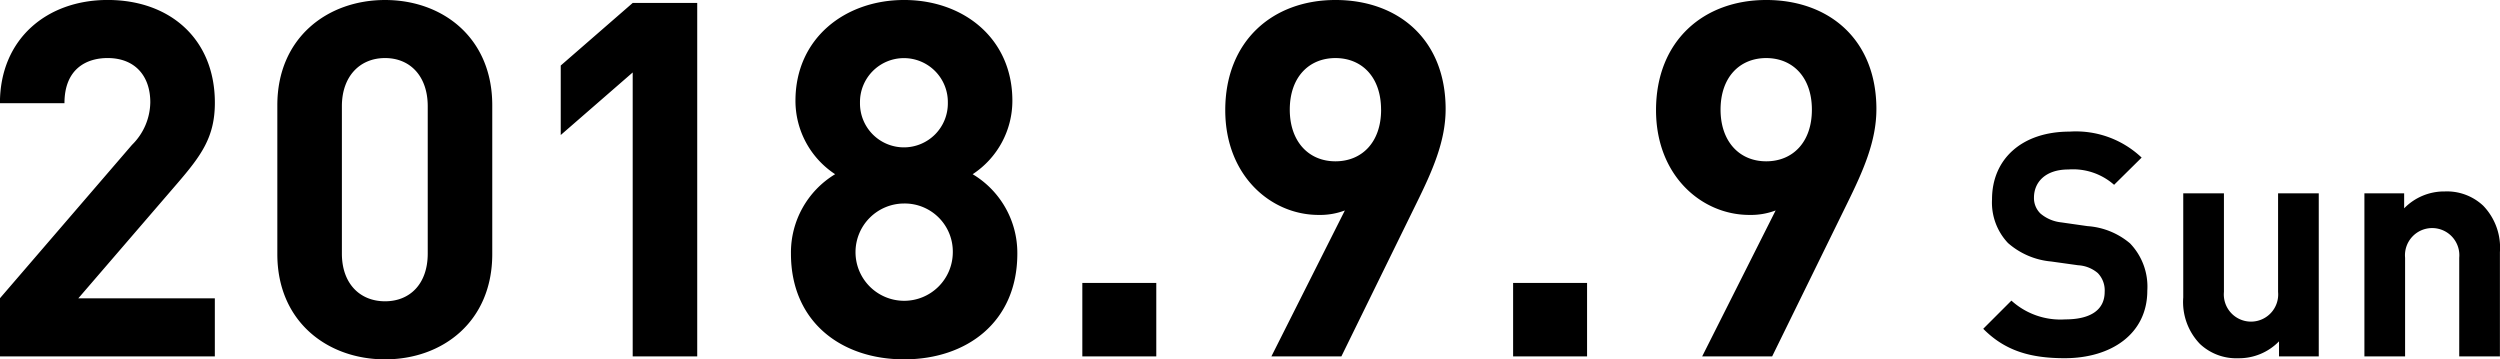
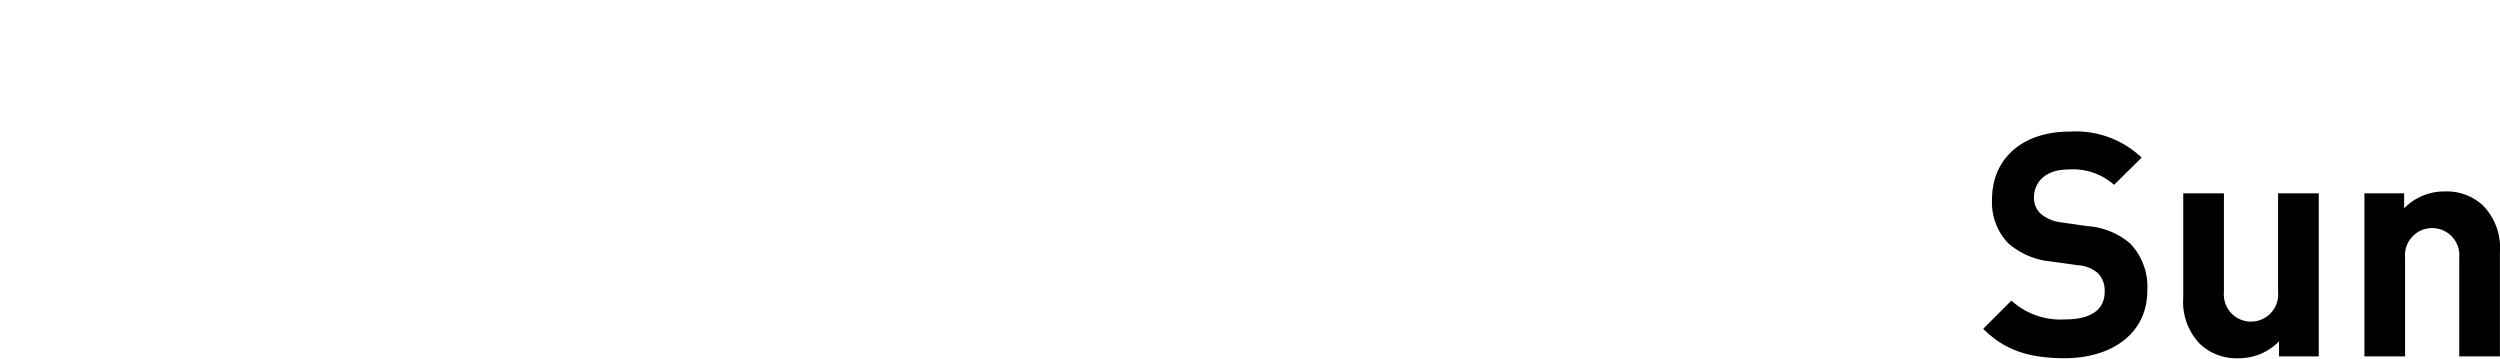
<svg xmlns="http://www.w3.org/2000/svg" height="33.312" viewBox="0 0 231.718 33.312" width="231.718">
  <g transform="translate(-113.594 -424.969)">
-     <path d="m133.506 458v-5.382h-12.652l9.155-10.628c2.255-2.622 3.5-4.324 3.5-7.5 0-5.889-4.141-9.524-9.937-9.524-5.613 0-9.984 3.589-9.984 9.57h5.981c0-3.175 2.024-4.187 4-4.187 2.53 0 3.956 1.656 3.956 4.095a5.637 5.637 0 0 1 -1.7 3.956l-12.238 14.216v5.384h19.921zm25.714-9.477v-13.8c0-6.257-4.6-9.754-9.938-9.754s-9.983 3.5-9.983 9.754v13.8c0 6.257 4.647 9.753 9.983 9.753s9.938-3.497 9.938-9.754zm-5.981-.046c0 2.76-1.61 4.417-3.957 4.417s-4-1.657-4-4.417v-13.664c0-2.761 1.656-4.463 4-4.463s3.957 1.7 3.957 4.463v13.663zm24.978 9.523v-32.757h-5.981l-6.67 5.8v6.441l6.67-5.8v26.316zm29.671-9.523a8.5 8.5 0 0 0 -4.141-7.361 8.14 8.14 0 0 0 3.681-6.809c0-5.8-4.555-9.339-10.03-9.339s-10.075 3.543-10.075 9.339a8.14 8.14 0 0 0 3.677 6.808 8.476 8.476 0 0 0 -4.095 7.361c0 6.349 4.693 9.8 10.489 9.8s10.494-3.451 10.494-9.8zm-5.981-.092a4.509 4.509 0 1 1 -4.509-4.554 4.458 4.458 0 0 1 4.509 4.553zm-.46-13.893a4.072 4.072 0 1 1 -8.143 0 4.072 4.072 0 1 1 8.143-.001zm19.319 23.508v-6.81h-6.855v6.81zm26.819-22.91c0-6.487-4.416-10.122-10.213-10.122s-10.213 3.773-10.213 10.214c0 6.072 4.232 9.707 8.649 9.707a6.479 6.479 0 0 0 2.438-.414l-6.809 13.525h6.487l6.947-14.169c1.472-2.992 2.714-5.752 2.714-8.742zm-5.981.046c0 3.036-1.794 4.784-4.232 4.784-2.53 0-4.233-1.886-4.233-4.784 0-3.037 1.795-4.785 4.233-4.785s4.228 1.749 4.228 4.784zm19.09 22.864v-6.81h-6.855v6.81zm26.818-22.91c0-6.487-4.416-10.122-10.213-10.122s-10.213 3.773-10.213 10.214c0 6.072 4.233 9.707 8.649 9.707a6.479 6.479 0 0 0 2.438-.414l-6.808 13.525h6.486l6.949-14.17c1.47-2.991 2.712-5.751 2.712-8.741zm-5.98.046c0 3.036-1.794 4.784-4.233 4.784-2.53 0-4.232-1.886-4.232-4.784 0-3.037 1.794-4.785 4.232-4.785s4.233 1.749 4.233 4.784z" />
-     <path d="m312.622 451.908a5.78 5.78 0 0 0 -1.6-4.38 6.821 6.821 0 0 0 -3.944-1.6l-2.437-.348a3.558 3.558 0 0 1 -1.915-.812 1.993 1.993 0 0 1 -.609-1.479c0-1.422 1.045-2.611 3.191-2.611a5.748 5.748 0 0 1 4.235 1.421l2.553-2.523a8.848 8.848 0 0 0 -6.672-2.408c-4.467 0-7.194 2.582-7.194 6.266a5.461 5.461 0 0 0 1.48 4.061 7 7 0 0 0 4 1.711l2.494.348a3.076 3.076 0 0 1 1.828.725 2.3 2.3 0 0 1 .638 1.741c0 1.653-1.276 2.552-3.655 2.552a6.761 6.761 0 0 1 -4.989-1.74l-2.611 2.611c2.031 2.059 4.409 2.726 7.542 2.726 4.329.004 7.665-2.258 7.665-6.261zm15.891 6.092v-15.113h-3.771v9.137a2.52 2.52 0 1 1 -5.018 0v-9.137h-3.771v9.659a5.6 5.6 0 0 0 1.538 4.293 4.906 4.906 0 0 0 3.567 1.334 5.171 5.171 0 0 0 3.771-1.566v1.393zm16.791 0v-9.66a5.6 5.6 0 0 0 -1.537-4.293 4.909 4.909 0 0 0 -3.568-1.334 5.173 5.173 0 0 0 -3.771 1.566v-1.392h-3.684v15.113h3.771v-9.137a2.52 2.52 0 1 1 5.018 0v9.137h3.767z" />
+     <path d="m312.622 451.908a5.78 5.78 0 0 0 -1.6-4.38 6.821 6.821 0 0 0 -3.944-1.6l-2.437-.348a3.558 3.558 0 0 1 -1.915-.812 1.993 1.993 0 0 1 -.609-1.479c0-1.422 1.045-2.611 3.191-2.611a5.748 5.748 0 0 1 4.235 1.421l2.553-2.523a8.848 8.848 0 0 0 -6.672-2.408c-4.467 0-7.194 2.582-7.194 6.266a5.461 5.461 0 0 0 1.48 4.061 7 7 0 0 0 4 1.711l2.494.348a3.076 3.076 0 0 1 1.828.725 2.3 2.3 0 0 1 .638 1.741c0 1.653-1.276 2.552-3.655 2.552a6.761 6.761 0 0 1 -4.989-1.74l-2.611 2.611c2.031 2.059 4.409 2.726 7.542 2.726 4.329.004 7.665-2.258 7.665-6.261m15.891 6.092v-15.113h-3.771v9.137a2.52 2.52 0 1 1 -5.018 0v-9.137h-3.771v9.659a5.6 5.6 0 0 0 1.538 4.293 4.906 4.906 0 0 0 3.567 1.334 5.171 5.171 0 0 0 3.771-1.566v1.393zm16.791 0v-9.66a5.6 5.6 0 0 0 -1.537-4.293 4.909 4.909 0 0 0 -3.568-1.334 5.173 5.173 0 0 0 -3.771 1.566v-1.392h-3.684v15.113h3.771v-9.137a2.52 2.52 0 1 1 5.018 0v9.137h3.767z" />
  </g>
</svg>